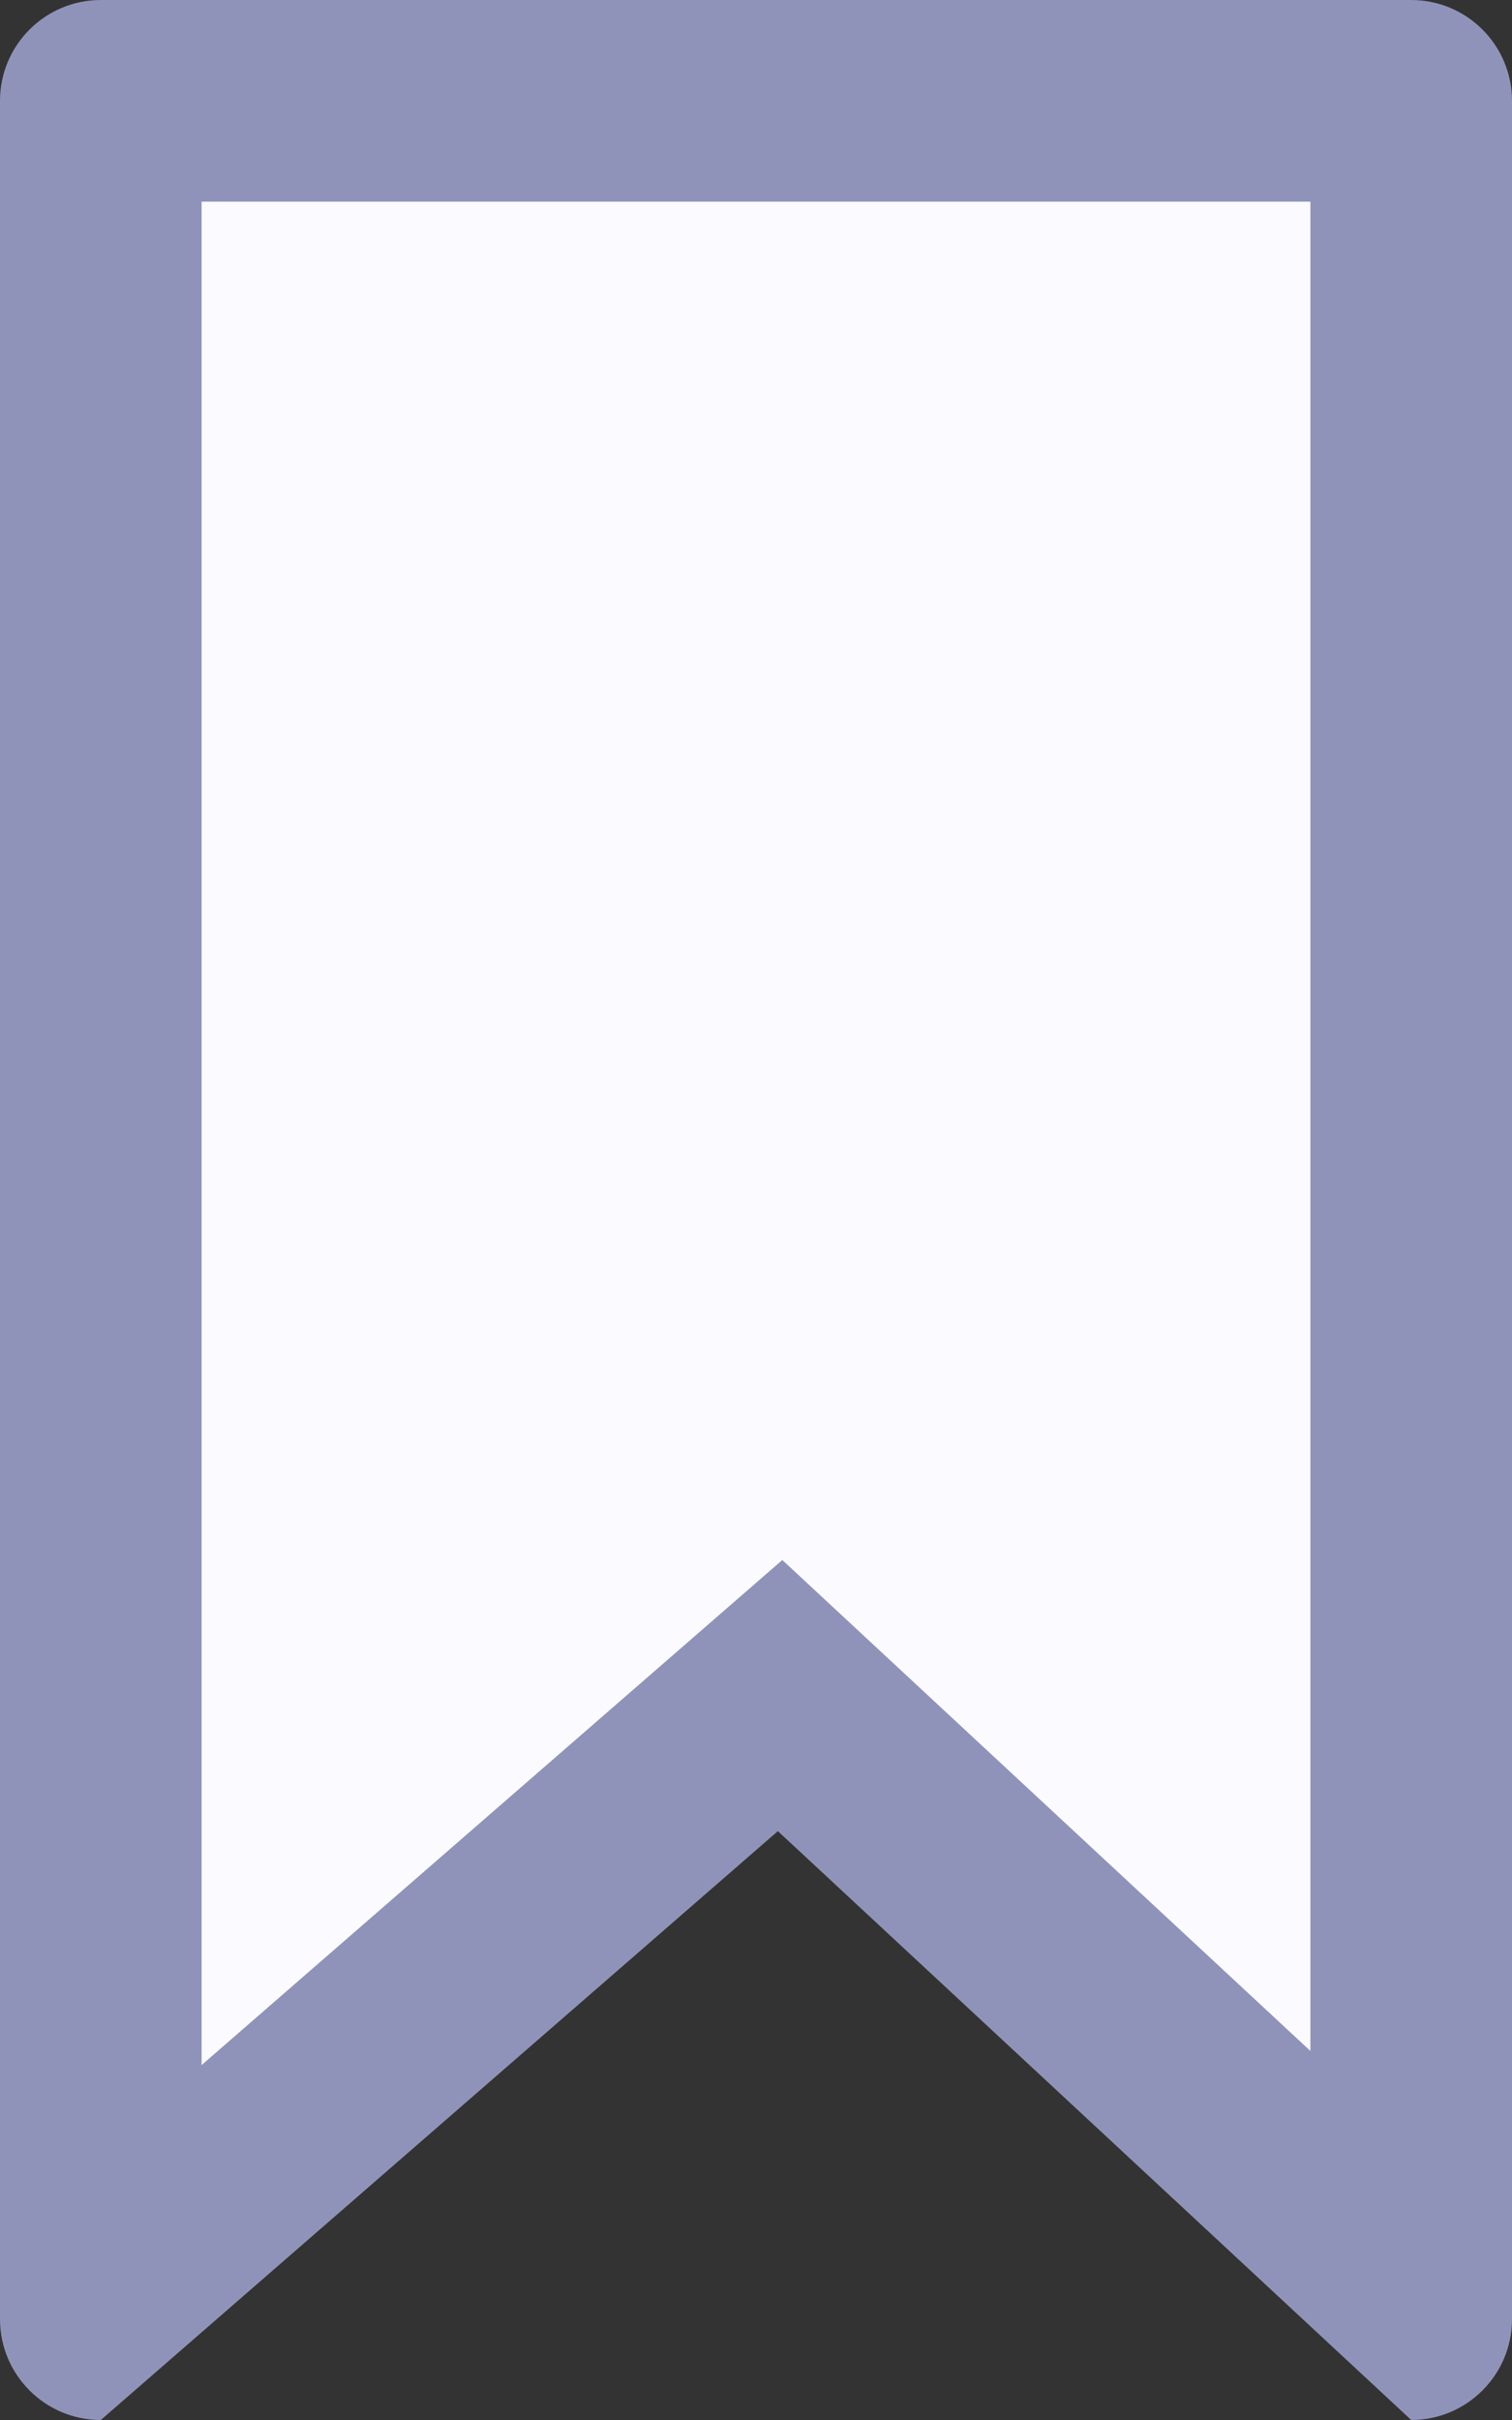
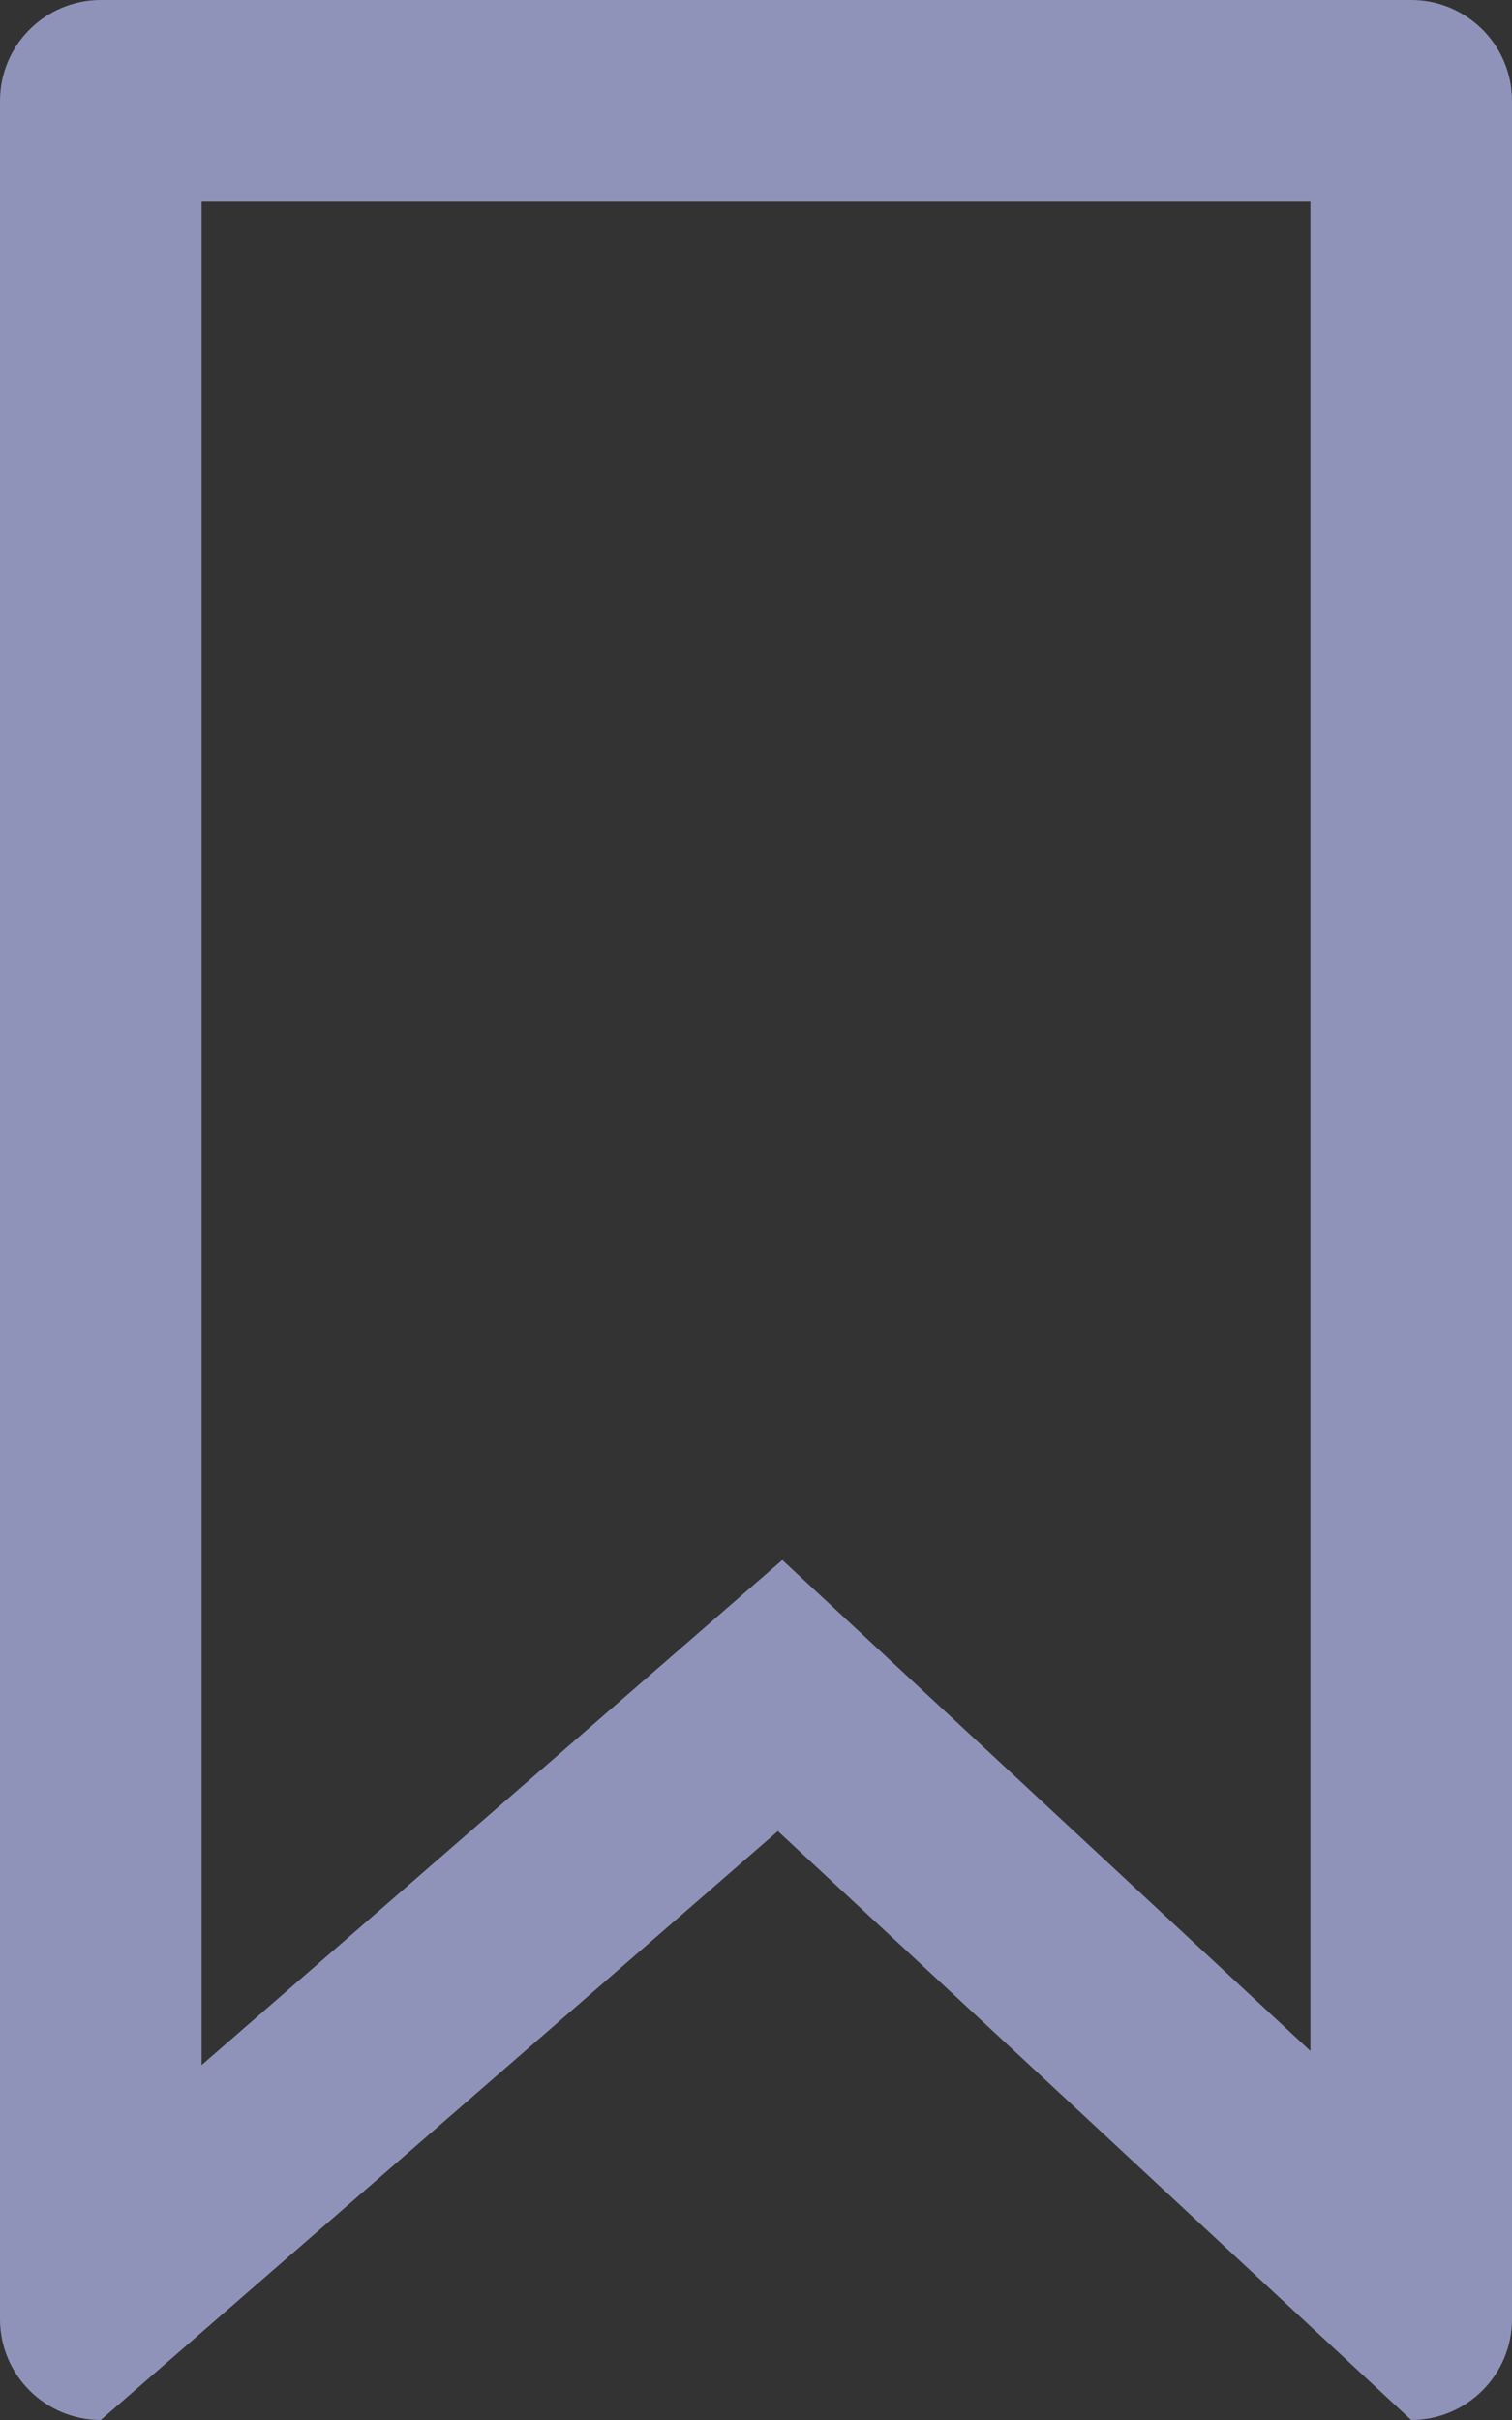
<svg xmlns="http://www.w3.org/2000/svg" id="Detail-Favorite" width="15" height="24" viewBox="0 0 15 24">
  <rect x="0" y="0" width="15" height="24" fill="#333333" stroke="none" />
  <g id="Path_1" data-name="Path 1" fill="#fbfbff">
-     <path d="M 1 22.675 L 1 1 L 14 1 L 14 22.635 L 8.398 17.428 L 7.739 16.816 L 7.061 17.406 L 1 22.675 Z" stroke="none" />
    <path d="M 2 2 L 2 20.48 L 7.761 15.471 L 13 20.34 L 13 2 L 2 2 M 1 0 L 14 0 C 14.552 0 15 0.448 15 1 L 15 23 C 15 23.552 14.552 24 14 24 L 7.717 18.16 L 1 24 C 0.448 24 0 23.552 0 23 L 0 1 C 0 0.448 0.448 0 1 0 Z" stroke="none" fill="#9093b9" />
  </g>
</svg>